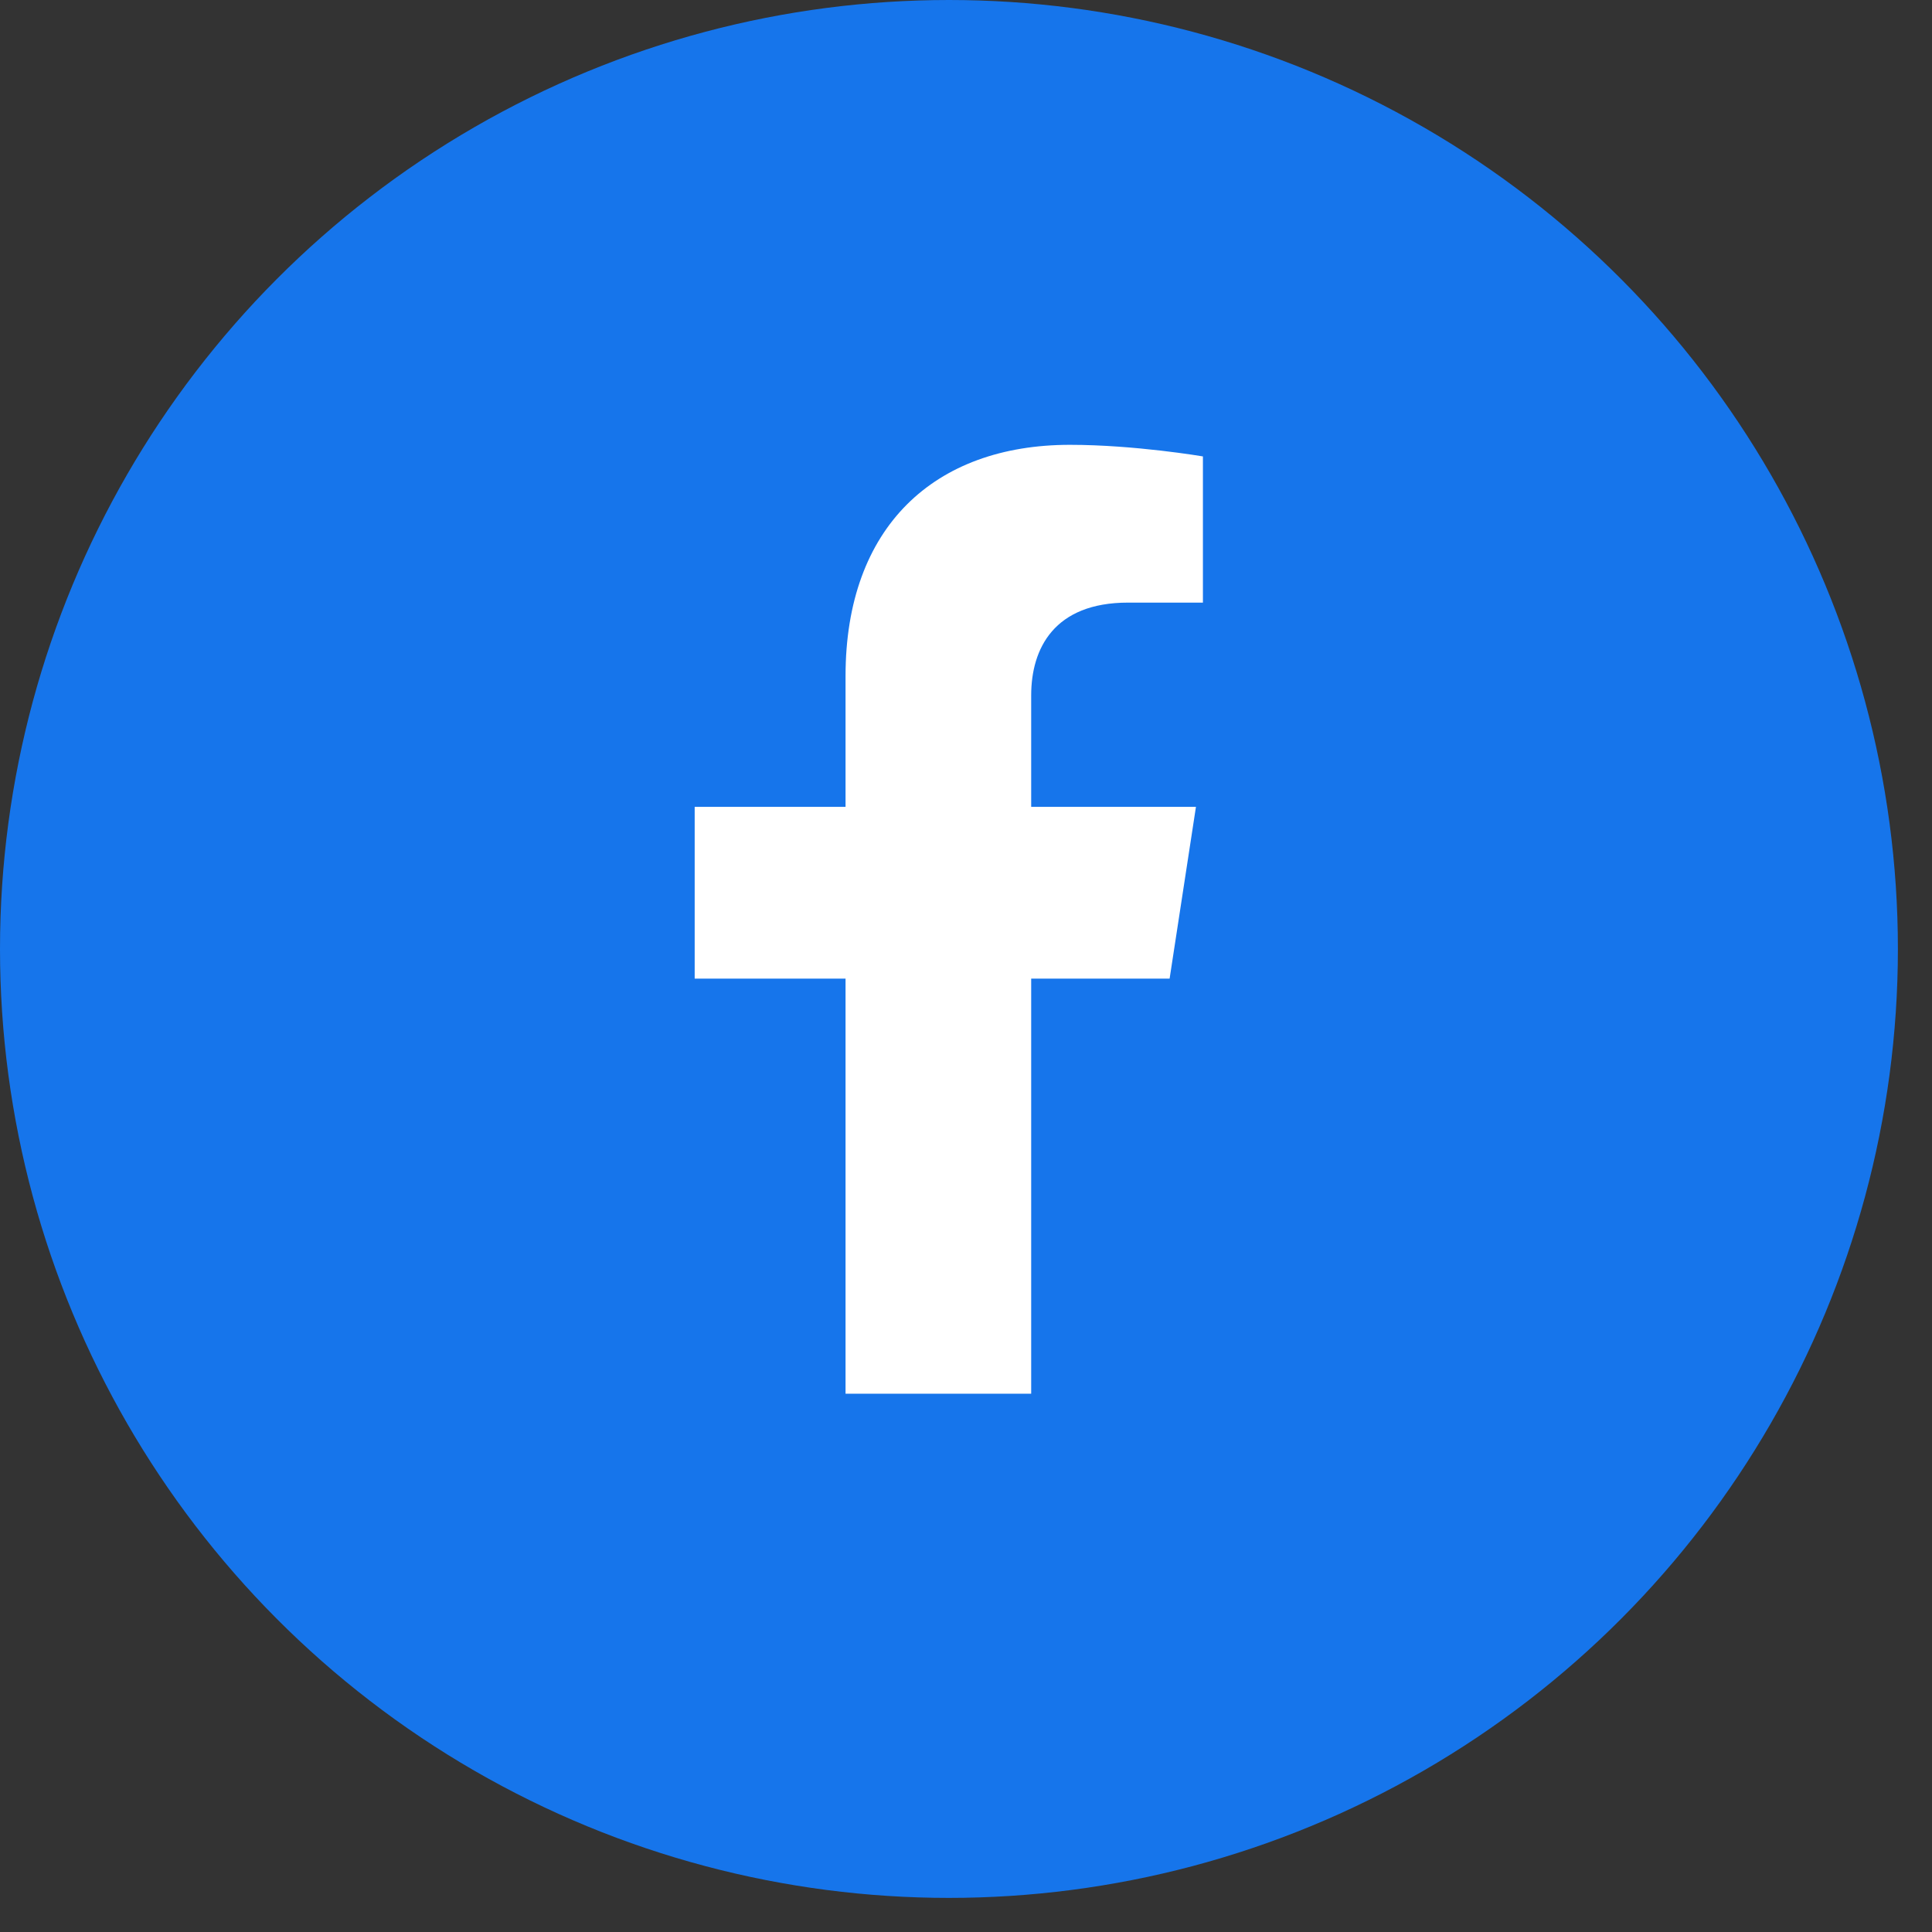
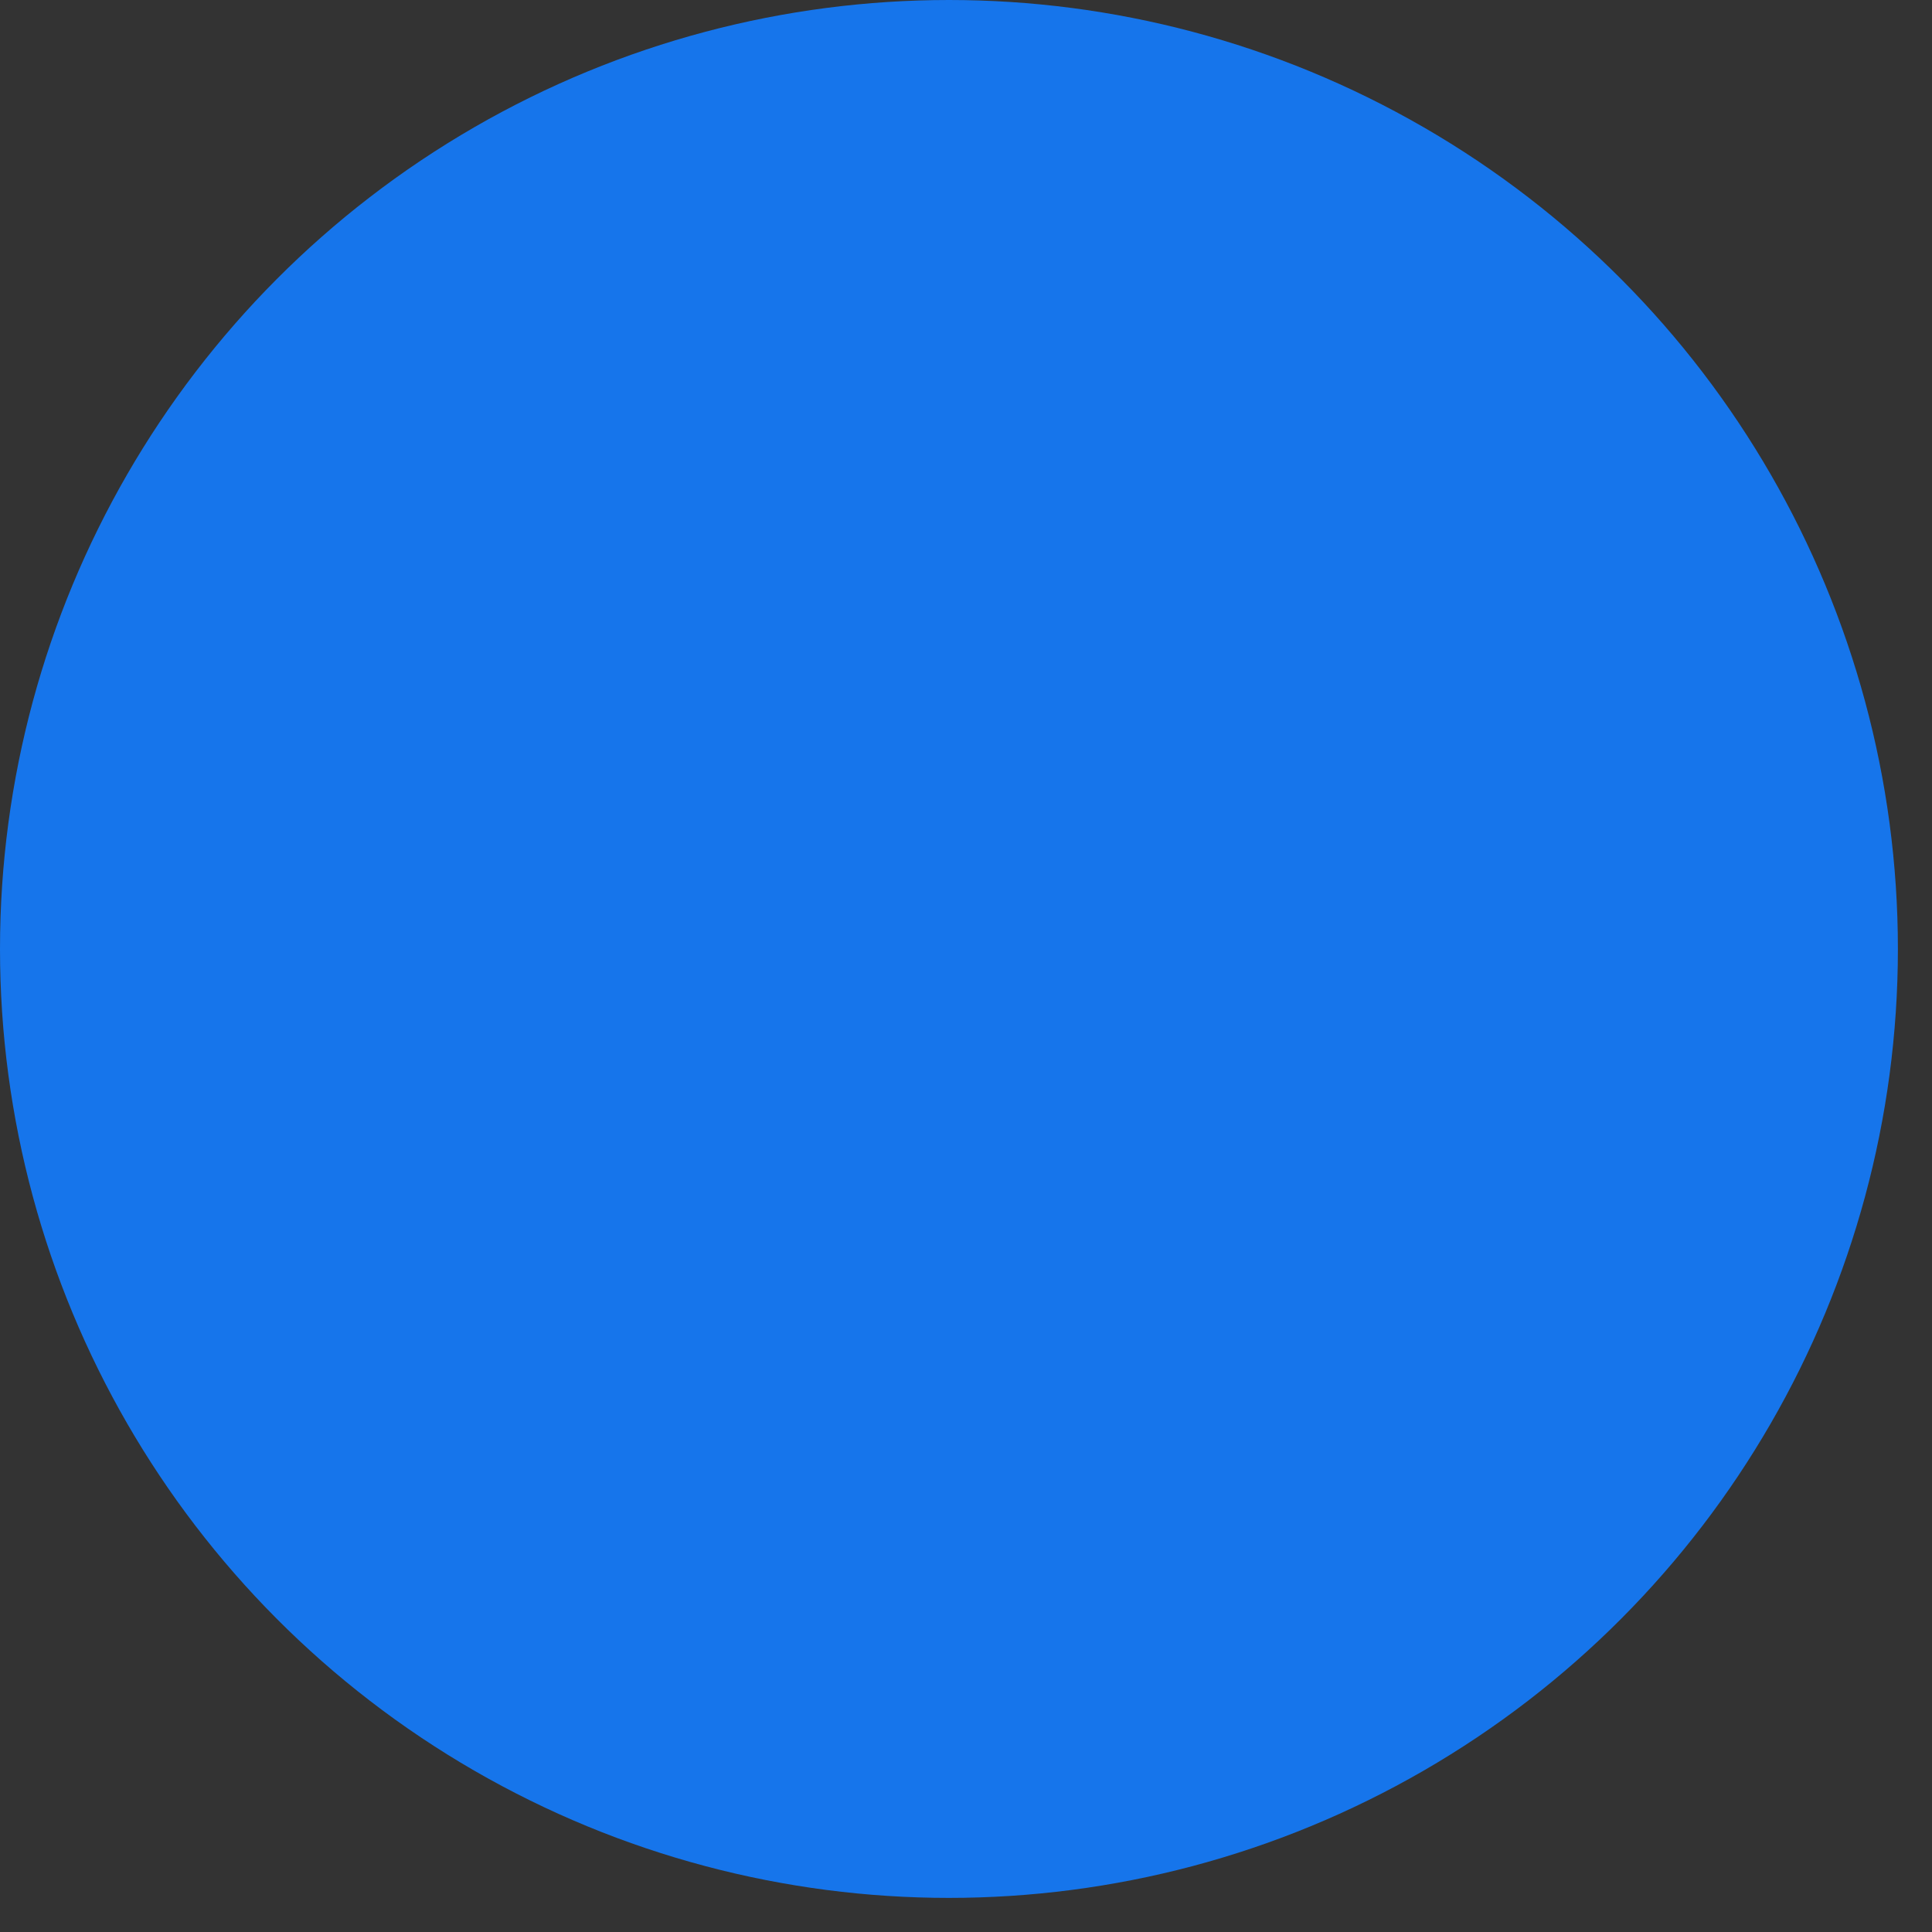
<svg xmlns="http://www.w3.org/2000/svg" width="46" height="46" viewBox="0 0 46 46" fill="none">
  <rect x="0" y="0" width="46" height="46" fill="#333333" stroke="none" />
  <circle cx="22.594" cy="22.594" r="22.594" fill="#1675EB" />
  <g clip-path="url(#clip0_203_928)">
-     <path d="M27.848 23.3L28.475 19.211H24.552V16.557C24.552 15.439 25.1 14.348 26.857 14.348H28.641V10.867C28.641 10.867 27.022 10.591 25.475 10.591C22.244 10.591 20.132 12.549 20.132 16.095V19.211H16.54V23.3H20.132V33.184H24.552V23.3H27.848Z" fill="white" />
+     <path d="M27.848 23.3L28.475 19.211H24.552V16.557H28.641V10.867C28.641 10.867 27.022 10.591 25.475 10.591C22.244 10.591 20.132 12.549 20.132 16.095V19.211H16.54V23.3H20.132V33.184H24.552V23.3H27.848Z" fill="white" />
  </g>
  <defs>
    <clipPath id="clip0_203_928">
-       <rect width="14.121" height="22.594" fill="white" transform="translate(15.533 10.591)" />
-     </clipPath>
+       </clipPath>
  </defs>
</svg>